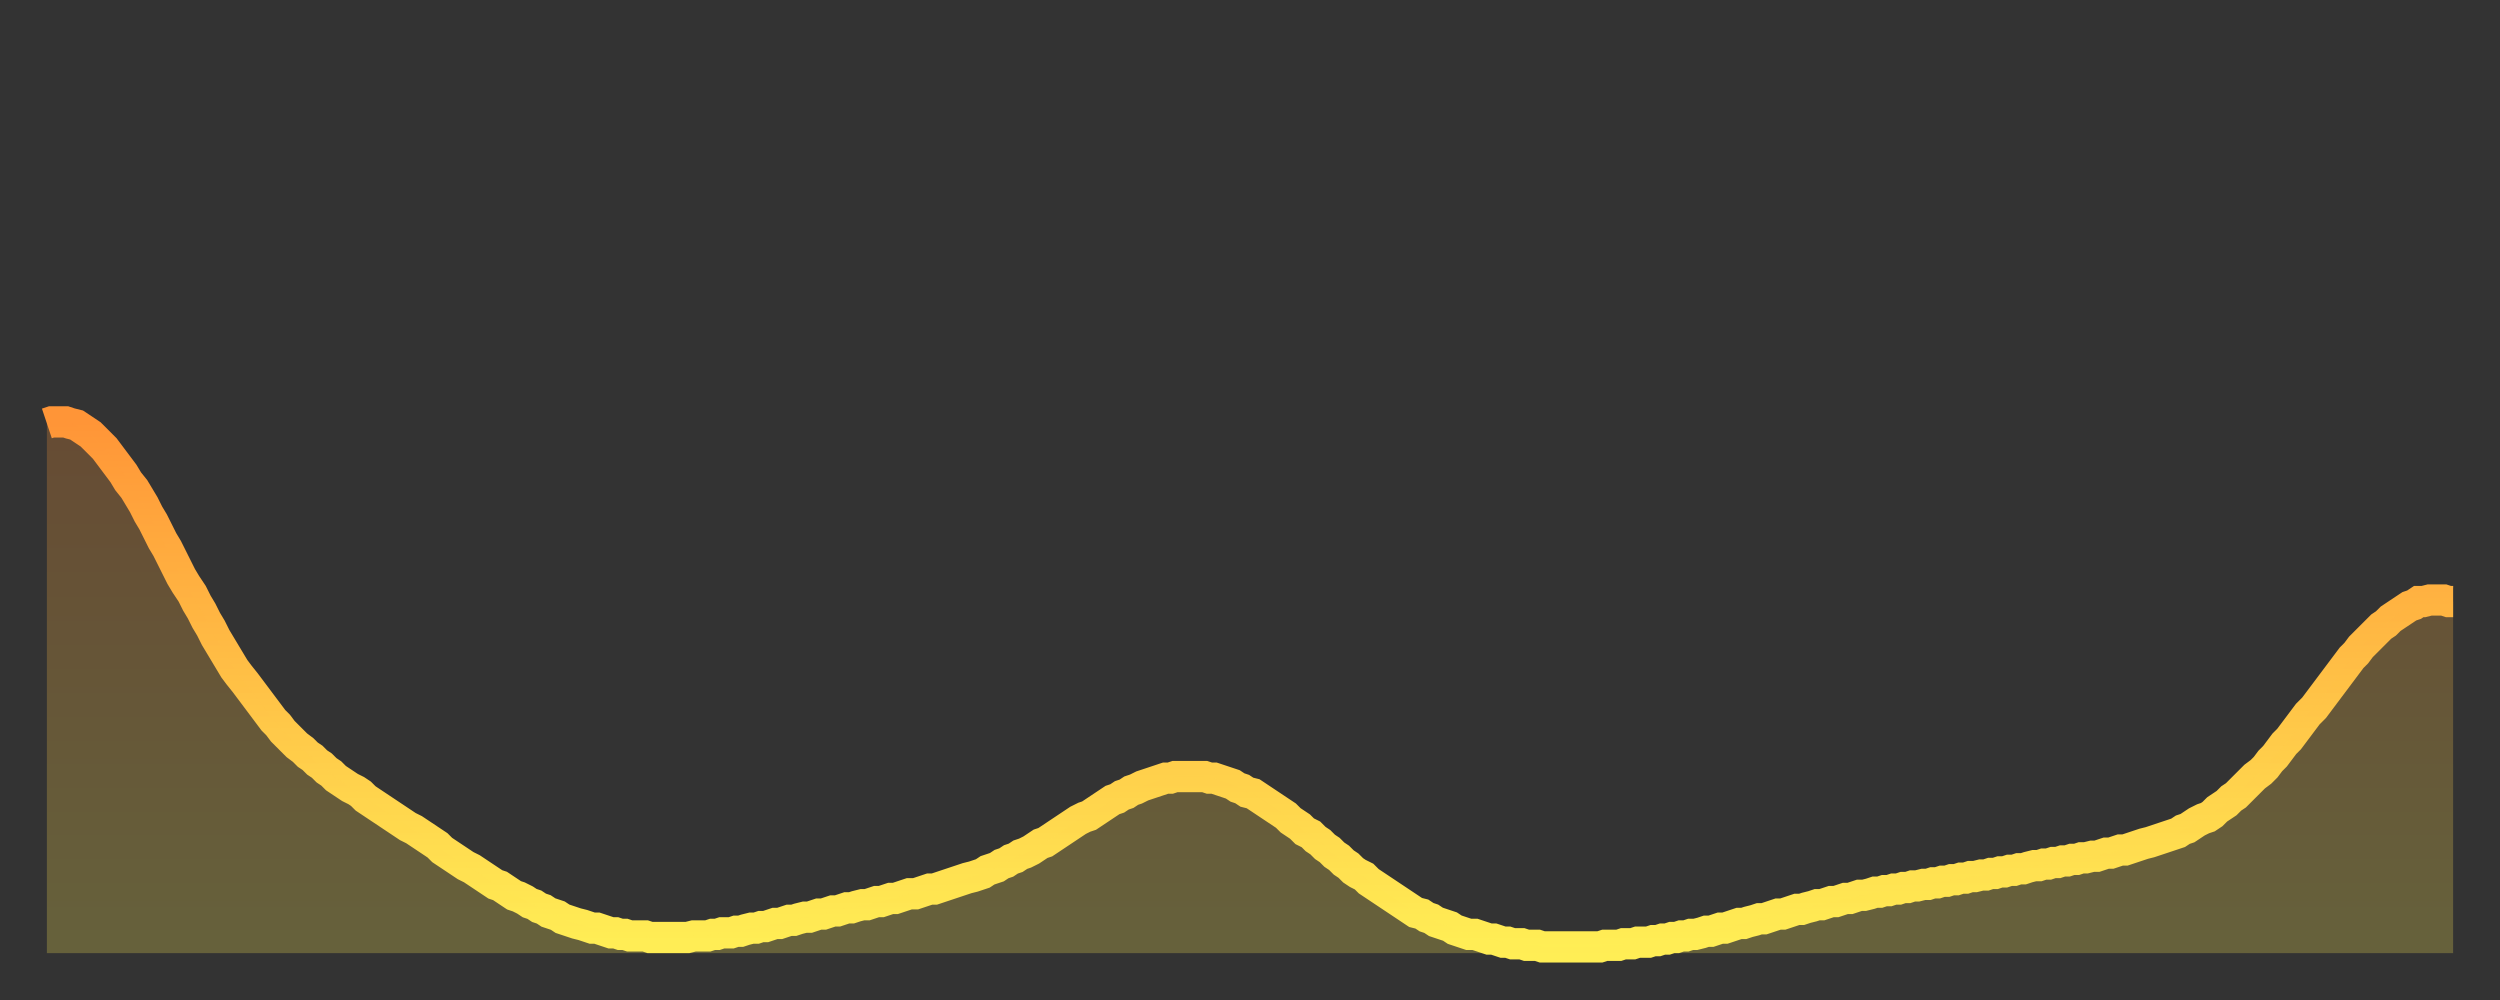
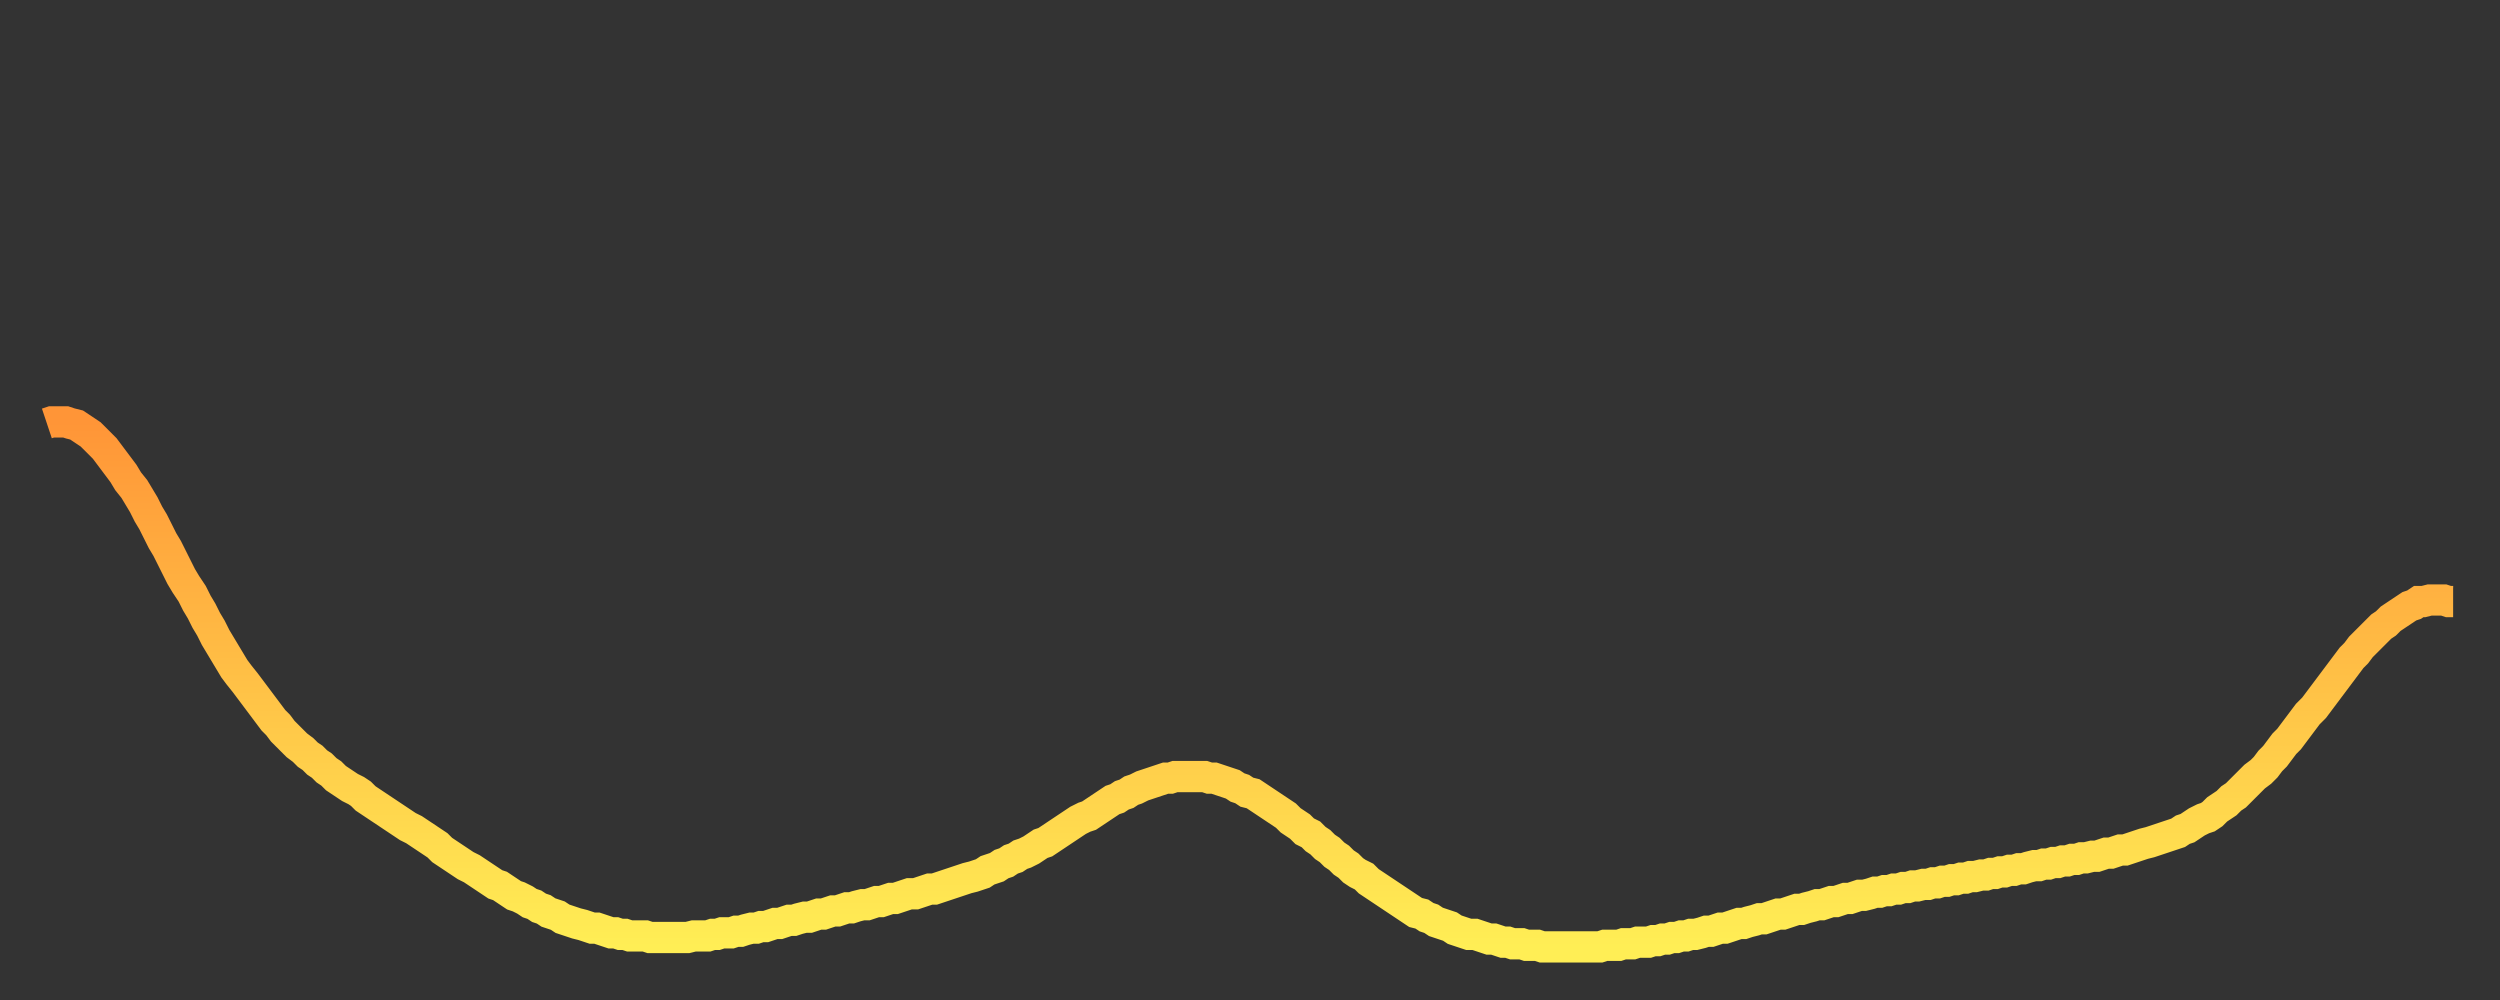
<svg xmlns="http://www.w3.org/2000/svg" baseProfile="full" height="64" version="1.1" width="160">
  <rect width="100%" height="100%" fill="#333333" stroke="none" />
  <defs>
    <linearGradient id="id4573188" x1="0" x2="0" y1="0" y2="1">
      <stop offset="0%" stop-color="#ff9537" />
      <stop offset="50%" stop-color="#ffc146" />
      <stop offset="100%" stop-color="#ffee55" />
    </linearGradient>
  </defs>
  <g transform="translate(3,3)">
    <g>
      <path d="M 0.0 24.1 0.3 24.0 0.6 24.0 0.9 24.0 1.2 24.0 1.5 24.1 1.9 24.2 2.2 24.4 2.5 24.6 2.8 24.8 3.1 25.1 3.4 25.4 3.7 25.7 4.0 26.1 4.3 26.5 4.6 26.9 4.9 27.3 5.2 27.8 5.6 28.3 5.9 28.8 6.2 29.3 6.5 29.9 6.8 30.4 7.1 31.0 7.4 31.6 7.7 32.1 8.0 32.7 8.3 33.3 8.6 33.9 8.9 34.4 9.3 35.0 9.6 35.6 9.9 36.1 10.2 36.7 10.5 37.2 10.8 37.8 11.1 38.3 11.4 38.8 11.7 39.3 12.0 39.8 12.3 40.2 12.7 40.7 13.0 41.1 13.3 41.5 13.6 41.9 13.9 42.3 14.2 42.7 14.5 43.1 14.8 43.4 15.1 43.8 15.4 44.1 15.7 44.4 16.0 44.7 16.4 45.0 16.7 45.3 17.0 45.5 17.3 45.8 17.6 46.0 17.9 46.3 18.2 46.5 18.5 46.8 18.8 47.0 19.1 47.2 19.4 47.4 19.8 47.6 20.1 47.8 20.4 48.1 20.7 48.3 21.0 48.5 21.3 48.7 21.6 48.9 21.9 49.1 22.2 49.3 22.5 49.5 22.8 49.7 23.1 49.9 23.5 50.1 23.8 50.3 24.1 50.5 24.4 50.7 24.7 50.9 25.0 51.1 25.3 51.4 25.6 51.6 25.9 51.8 26.2 52.0 26.5 52.2 26.8 52.4 27.2 52.6 27.5 52.8 27.8 53.0 28.1 53.2 28.4 53.4 28.7 53.6 29.0 53.7 29.3 53.9 29.6 54.1 29.9 54.3 30.2 54.4 30.6 54.6 30.9 54.8 31.2 54.9 31.5 55.1 31.8 55.2 32.1 55.4 32.4 55.5 32.7 55.6 33.0 55.8 33.3 55.9 33.6 56.0 33.9 56.1 34.3 56.2 34.6 56.3 34.9 56.4 35.2 56.4 35.5 56.5 35.8 56.6 36.1 56.7 36.4 56.7 36.7 56.8 37.0 56.8 37.3 56.9 37.7 56.9 38.0 56.9 38.3 56.9 38.6 57.0 38.9 57.0 39.2 57.0 39.5 57.0 39.8 57.0 40.1 57.0 40.4 57.0 40.7 57.0 41.0 57.0 41.4 56.9 41.7 56.9 42.0 56.9 42.3 56.9 42.6 56.8 42.9 56.8 43.2 56.7 43.5 56.7 43.8 56.7 44.1 56.6 44.4 56.6 44.7 56.5 45.1 56.4 45.4 56.4 45.7 56.3 46.0 56.3 46.3 56.2 46.6 56.1 46.9 56.1 47.2 56.0 47.5 55.9 47.8 55.9 48.1 55.8 48.5 55.7 48.8 55.7 49.1 55.6 49.4 55.5 49.7 55.5 50.0 55.4 50.3 55.3 50.6 55.3 50.9 55.2 51.2 55.1 51.5 55.1 51.8 55.0 52.2 54.9 52.5 54.9 52.8 54.8 53.1 54.7 53.4 54.7 53.7 54.6 54.0 54.5 54.3 54.5 54.6 54.4 54.9 54.3 55.2 54.2 55.6 54.2 55.9 54.1 56.2 54.0 56.5 53.9 56.8 53.9 57.1 53.8 57.4 53.7 57.7 53.6 58.0 53.5 58.3 53.4 58.6 53.3 58.9 53.2 59.3 53.1 59.6 53.0 59.9 52.9 60.2 52.7 60.5 52.6 60.8 52.5 61.1 52.3 61.4 52.2 61.7 52.0 62.0 51.9 62.3 51.7 62.6 51.6 63.0 51.4 63.3 51.2 63.6 51.0 63.9 50.9 64.2 50.7 64.5 50.5 64.8 50.3 65.1 50.1 65.4 49.9 65.7 49.7 66.0 49.5 66.4 49.3 66.7 49.2 67.0 49.0 67.3 48.8 67.6 48.6 67.9 48.4 68.2 48.2 68.5 48.1 68.8 47.9 69.1 47.8 69.4 47.6 69.7 47.5 70.1 47.3 70.4 47.2 70.7 47.1 71.0 47.0 71.3 46.9 71.6 46.8 71.9 46.8 72.2 46.7 72.5 46.7 72.8 46.7 73.1 46.7 73.5 46.7 73.8 46.7 74.1 46.7 74.4 46.8 74.7 46.8 75.0 46.9 75.3 47.0 75.6 47.1 75.9 47.2 76.2 47.4 76.5 47.5 76.8 47.7 77.2 47.8 77.5 48.0 77.8 48.2 78.1 48.4 78.4 48.6 78.7 48.8 79.0 49.0 79.3 49.2 79.6 49.5 79.9 49.7 80.2 49.9 80.5 50.2 80.9 50.4 81.2 50.7 81.5 50.9 81.8 51.2 82.1 51.4 82.4 51.7 82.7 51.9 83.0 52.2 83.3 52.4 83.6 52.7 83.9 52.9 84.3 53.1 84.6 53.4 84.9 53.6 85.2 53.8 85.5 54.0 85.8 54.2 86.1 54.4 86.4 54.6 86.7 54.8 87.0 55.0 87.3 55.2 87.6 55.4 88.0 55.5 88.3 55.7 88.6 55.8 88.9 56.0 89.2 56.1 89.5 56.2 89.8 56.3 90.1 56.5 90.4 56.6 90.7 56.7 91.0 56.8 91.4 56.8 91.7 56.9 92.0 57.0 92.3 57.1 92.6 57.1 92.9 57.2 93.2 57.3 93.5 57.3 93.8 57.4 94.1 57.4 94.4 57.4 94.7 57.5 95.1 57.5 95.4 57.5 95.7 57.6 96.0 57.6 96.3 57.6 96.6 57.6 96.9 57.6 97.2 57.6 97.5 57.6 97.8 57.6 98.1 57.6 98.4 57.6 98.8 57.6 99.1 57.6 99.4 57.6 99.7 57.5 100.0 57.5 100.3 57.5 100.6 57.5 100.9 57.4 101.2 57.4 101.5 57.4 101.8 57.3 102.2 57.3 102.5 57.3 102.8 57.2 103.1 57.2 103.4 57.1 103.7 57.1 104.0 57.0 104.3 57.0 104.6 56.9 104.9 56.9 105.2 56.8 105.5 56.8 105.9 56.7 106.2 56.6 106.5 56.6 106.8 56.5 107.1 56.4 107.4 56.4 107.7 56.3 108.0 56.2 108.3 56.1 108.6 56.1 108.9 56.0 109.3 55.9 109.6 55.8 109.9 55.8 110.2 55.7 110.5 55.6 110.8 55.5 111.1 55.5 111.4 55.4 111.7 55.3 112.0 55.2 112.3 55.2 112.6 55.1 113.0 55.0 113.3 54.9 113.6 54.9 113.9 54.8 114.2 54.7 114.5 54.7 114.8 54.6 115.1 54.5 115.4 54.5 115.7 54.4 116.0 54.3 116.3 54.3 116.7 54.2 117.0 54.1 117.3 54.1 117.6 54.0 117.9 54.0 118.2 53.9 118.5 53.9 118.8 53.8 119.1 53.8 119.4 53.7 119.7 53.7 120.1 53.6 120.4 53.6 120.7 53.5 121.0 53.5 121.3 53.4 121.6 53.4 121.9 53.3 122.2 53.3 122.5 53.2 122.8 53.2 123.1 53.1 123.4 53.1 123.8 53.0 124.1 53.0 124.4 52.9 124.7 52.9 125.0 52.8 125.3 52.8 125.6 52.7 125.9 52.7 126.2 52.6 126.5 52.6 126.8 52.5 127.2 52.4 127.5 52.4 127.8 52.3 128.1 52.3 128.4 52.2 128.7 52.2 129.0 52.1 129.3 52.1 129.6 52.0 129.9 52.0 130.2 51.9 130.5 51.9 130.9 51.8 131.2 51.8 131.5 51.7 131.8 51.6 132.1 51.6 132.4 51.5 132.7 51.4 133.0 51.4 133.3 51.3 133.6 51.2 133.9 51.1 134.2 51.0 134.6 50.9 134.9 50.8 135.2 50.7 135.5 50.6 135.8 50.5 136.1 50.4 136.4 50.3 136.7 50.1 137.0 50.0 137.3 49.8 137.6 49.6 138.0 49.4 138.3 49.3 138.6 49.1 138.9 48.8 139.2 48.6 139.5 48.4 139.8 48.1 140.1 47.9 140.4 47.6 140.7 47.3 141.0 47.0 141.3 46.7 141.7 46.4 142.0 46.1 142.3 45.7 142.6 45.4 142.9 45.0 143.2 44.6 143.5 44.3 143.8 43.9 144.1 43.5 144.4 43.1 144.7 42.7 145.1 42.3 145.4 41.9 145.7 41.5 146.0 41.1 146.3 40.7 146.6 40.3 146.9 39.9 147.2 39.5 147.5 39.1 147.8 38.8 148.1 38.4 148.4 38.1 148.8 37.7 149.1 37.4 149.4 37.1 149.7 36.9 150.0 36.6 150.3 36.4 150.6 36.2 150.9 36.0 151.2 35.8 151.5 35.7 151.8 35.5 152.1 35.5 152.5 35.4 152.8 35.4 153.1 35.4 153.4 35.4 153.7 35.5 154.0 35.5" fill="none" id="graph-curve" opacity="1" stroke="url(#id4573188)" stroke-width="2" />
-       <path d="M 0 58 L 0.0 24.1 0.3 24.0 0.6 24.0 0.9 24.0 1.2 24.0 1.5 24.1 1.9 24.2 2.2 24.4 2.5 24.6 2.8 24.8 3.1 25.1 3.4 25.4 3.7 25.7 4.0 26.1 4.3 26.5 4.6 26.9 4.9 27.3 5.2 27.8 5.6 28.3 5.9 28.8 6.2 29.3 6.5 29.9 6.8 30.4 7.1 31.0 7.4 31.6 7.7 32.1 8.0 32.7 8.3 33.3 8.6 33.9 8.9 34.4 9.3 35.0 9.6 35.6 9.9 36.1 10.2 36.7 10.5 37.2 10.8 37.8 11.1 38.3 11.4 38.8 11.7 39.3 12.0 39.8 12.3 40.2 12.7 40.7 13.0 41.1 13.3 41.5 13.6 41.9 13.9 42.3 14.2 42.7 14.5 43.1 14.8 43.4 15.1 43.8 15.4 44.1 15.7 44.4 16.0 44.7 16.4 45.0 16.7 45.3 17.0 45.5 17.3 45.8 17.6 46.0 17.9 46.3 18.2 46.5 18.5 46.8 18.8 47.0 19.1 47.2 19.4 47.4 19.8 47.6 20.1 47.8 20.4 48.1 20.7 48.3 21.0 48.5 21.3 48.7 21.6 48.9 21.9 49.1 22.2 49.3 22.5 49.5 22.8 49.7 23.1 49.9 23.5 50.1 23.8 50.3 24.1 50.5 24.4 50.7 24.7 50.9 25.0 51.1 25.3 51.4 25.6 51.6 25.9 51.8 26.2 52.0 26.5 52.2 26.8 52.4 27.2 52.6 27.5 52.8 27.8 53.0 28.1 53.2 28.4 53.4 28.7 53.6 29.0 53.7 29.3 53.9 29.6 54.1 29.9 54.3 30.2 54.4 30.6 54.6 30.9 54.8 31.2 54.9 31.5 55.1 31.8 55.2 32.1 55.4 32.4 55.5 32.7 55.6 33.0 55.8 33.3 55.9 33.6 56.0 33.9 56.1 34.3 56.2 34.6 56.3 34.9 56.4 35.2 56.4 35.5 56.5 35.8 56.6 36.1 56.7 36.4 56.7 36.7 56.8 37.0 56.8 37.3 56.9 37.7 56.9 38.0 56.9 38.3 56.9 38.6 57.0 38.9 57.0 39.2 57.0 39.5 57.0 39.8 57.0 40.1 57.0 40.4 57.0 40.7 57.0 41.0 57.0 41.4 56.9 41.7 56.9 42.0 56.9 42.3 56.9 42.6 56.8 42.9 56.8 43.2 56.7 43.5 56.7 43.8 56.7 44.1 56.6 44.4 56.6 44.7 56.5 45.1 56.4 45.4 56.4 45.7 56.3 46.0 56.3 46.3 56.2 46.6 56.1 46.9 56.1 47.2 56.0 47.5 55.9 47.8 55.9 48.1 55.8 48.5 55.7 48.8 55.7 49.1 55.6 49.4 55.5 49.7 55.5 50.0 55.4 50.3 55.3 50.6 55.3 50.9 55.2 51.2 55.1 51.5 55.1 51.8 55.0 52.2 54.9 52.5 54.9 52.8 54.8 53.1 54.7 53.4 54.7 53.7 54.6 54.0 54.5 54.3 54.5 54.6 54.4 54.9 54.3 55.2 54.2 55.6 54.2 55.9 54.1 56.2 54.0 56.5 53.9 56.8 53.9 57.1 53.8 57.4 53.7 57.7 53.6 58.0 53.5 58.3 53.4 58.6 53.3 58.9 53.2 59.3 53.1 59.6 53.0 59.9 52.9 60.2 52.7 60.5 52.6 60.8 52.5 61.1 52.3 61.4 52.2 61.7 52.0 62.0 51.9 62.3 51.7 62.6 51.6 63.0 51.4 63.3 51.2 63.6 51.0 63.9 50.9 64.2 50.7 64.5 50.5 64.8 50.3 65.1 50.1 65.4 49.9 65.7 49.7 66.0 49.5 66.4 49.3 66.7 49.2 67.0 49.0 67.3 48.8 67.6 48.6 67.9 48.4 68.2 48.2 68.5 48.1 68.8 47.9 69.1 47.8 69.4 47.6 69.7 47.5 70.1 47.3 70.4 47.2 70.7 47.1 71.0 47.0 71.3 46.9 71.6 46.8 71.9 46.8 72.2 46.7 72.5 46.7 72.8 46.7 73.1 46.7 73.5 46.7 73.8 46.7 74.1 46.7 74.4 46.8 74.7 46.8 75.0 46.9 75.3 47.0 75.6 47.1 75.9 47.2 76.2 47.4 76.5 47.5 76.8 47.7 77.2 47.8 77.5 48.0 77.8 48.2 78.1 48.4 78.4 48.6 78.7 48.8 79.0 49.0 79.3 49.2 79.6 49.5 79.9 49.7 80.2 49.9 80.5 50.2 80.9 50.4 81.2 50.7 81.5 50.9 81.8 51.2 82.1 51.4 82.4 51.7 82.7 51.9 83.0 52.2 83.3 52.4 83.6 52.7 83.9 52.9 84.3 53.1 84.6 53.4 84.9 53.6 85.2 53.8 85.5 54.0 85.8 54.2 86.1 54.4 86.4 54.6 86.7 54.8 87.0 55.0 87.3 55.2 87.6 55.4 88.0 55.5 88.3 55.7 88.6 55.8 88.9 56.0 89.2 56.1 89.5 56.2 89.8 56.3 90.1 56.5 90.4 56.6 90.7 56.7 91.0 56.8 91.4 56.8 91.7 56.9 92.0 57.0 92.3 57.1 92.6 57.1 92.9 57.2 93.2 57.3 93.5 57.3 93.8 57.4 94.1 57.4 94.4 57.4 94.7 57.5 95.1 57.5 95.4 57.5 95.7 57.6 96.0 57.6 96.3 57.6 96.6 57.6 96.9 57.6 97.2 57.6 97.5 57.6 97.8 57.6 98.1 57.6 98.4 57.6 98.8 57.6 99.1 57.6 99.4 57.6 99.7 57.5 100.0 57.5 100.3 57.5 100.6 57.5 100.9 57.4 101.2 57.4 101.5 57.4 101.8 57.3 102.2 57.3 102.5 57.3 102.8 57.2 103.1 57.2 103.4 57.1 103.7 57.1 104.0 57.0 104.3 57.0 104.6 56.9 104.9 56.9 105.2 56.8 105.5 56.8 105.9 56.7 106.2 56.6 106.5 56.6 106.8 56.5 107.1 56.4 107.4 56.4 107.7 56.3 108.0 56.2 108.3 56.1 108.6 56.1 108.9 56.0 109.3 55.9 109.6 55.8 109.9 55.8 110.2 55.7 110.5 55.6 110.8 55.5 111.1 55.5 111.4 55.4 111.7 55.3 112.0 55.2 112.3 55.2 112.6 55.1 113.0 55.0 113.3 54.9 113.6 54.9 113.9 54.8 114.2 54.7 114.5 54.7 114.8 54.6 115.1 54.5 115.4 54.5 115.7 54.4 116.0 54.3 116.3 54.3 116.7 54.2 117.0 54.1 117.3 54.1 117.6 54.0 117.9 54.0 118.2 53.9 118.5 53.9 118.8 53.8 119.1 53.8 119.4 53.7 119.7 53.7 120.1 53.6 120.4 53.6 120.7 53.5 121.0 53.5 121.3 53.4 121.6 53.4 121.9 53.3 122.2 53.3 122.5 53.2 122.8 53.2 123.1 53.1 123.4 53.1 123.8 53.0 124.1 53.0 124.4 52.9 124.7 52.9 125.0 52.8 125.3 52.8 125.6 52.7 125.9 52.7 126.2 52.6 126.5 52.6 126.8 52.5 127.2 52.4 127.5 52.4 127.8 52.3 128.1 52.3 128.4 52.2 128.7 52.2 129.0 52.1 129.3 52.1 129.6 52.0 129.9 52.0 130.2 51.9 130.5 51.9 130.9 51.8 131.2 51.8 131.5 51.7 131.8 51.6 132.1 51.6 132.4 51.5 132.7 51.4 133.0 51.4 133.3 51.3 133.6 51.2 133.9 51.1 134.2 51.0 134.6 50.9 134.9 50.8 135.2 50.7 135.5 50.6 135.8 50.5 136.1 50.4 136.4 50.3 136.7 50.1 137.0 50.0 137.3 49.8 137.6 49.6 138.0 49.4 138.3 49.3 138.6 49.1 138.9 48.8 139.2 48.6 139.5 48.4 139.8 48.1 140.1 47.9 140.4 47.6 140.7 47.3 141.0 47.0 141.3 46.7 141.7 46.4 142.0 46.1 142.3 45.7 142.6 45.4 142.9 45.0 143.2 44.6 143.5 44.3 143.8 43.9 144.1 43.5 144.4 43.1 144.7 42.7 145.1 42.3 145.4 41.9 145.7 41.5 146.0 41.1 146.3 40.7 146.6 40.3 146.9 39.9 147.2 39.5 147.5 39.1 147.8 38.8 148.1 38.4 148.4 38.1 148.8 37.7 149.1 37.4 149.4 37.1 149.7 36.9 150.0 36.6 150.3 36.4 150.6 36.2 150.9 36.0 151.2 35.8 151.5 35.7 151.8 35.5 152.1 35.5 152.5 35.4 152.8 35.4 153.1 35.4 153.4 35.4 153.7 35.5 154.0 35.5 154 58" fill="url(#id4573188)" fill-opacity=".25" id="graph-shadow" />
    </g>
  </g>
</svg>